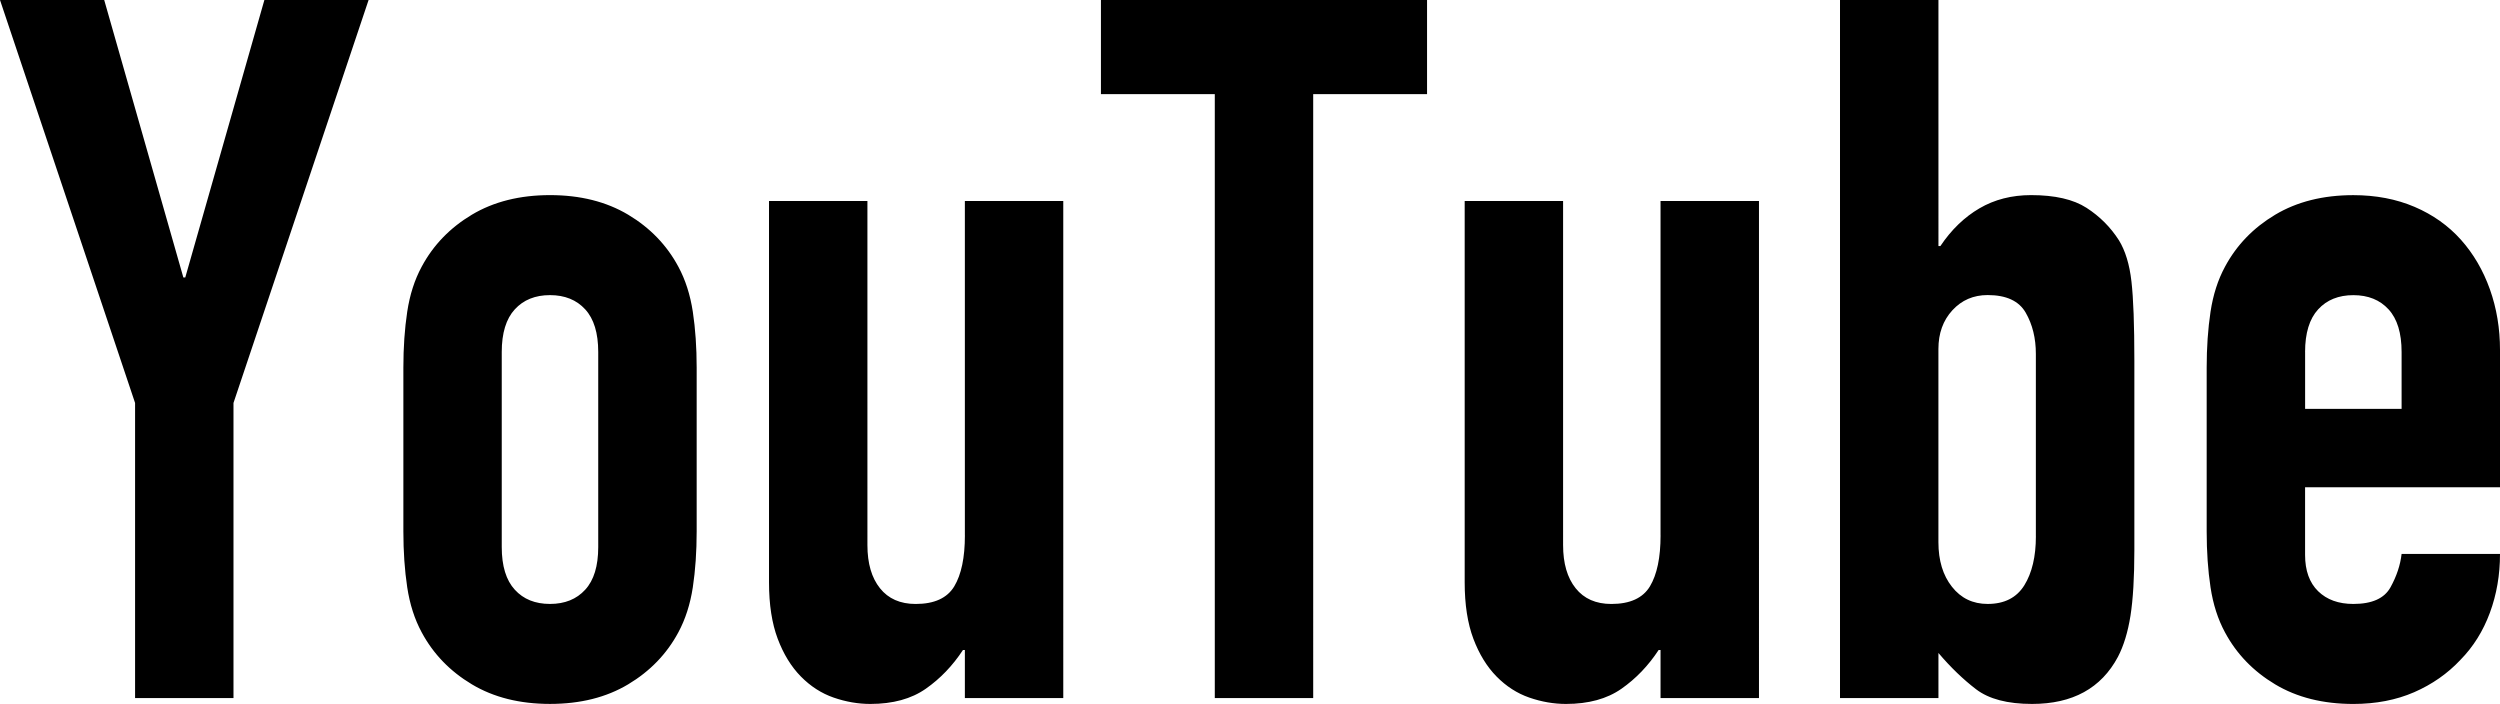
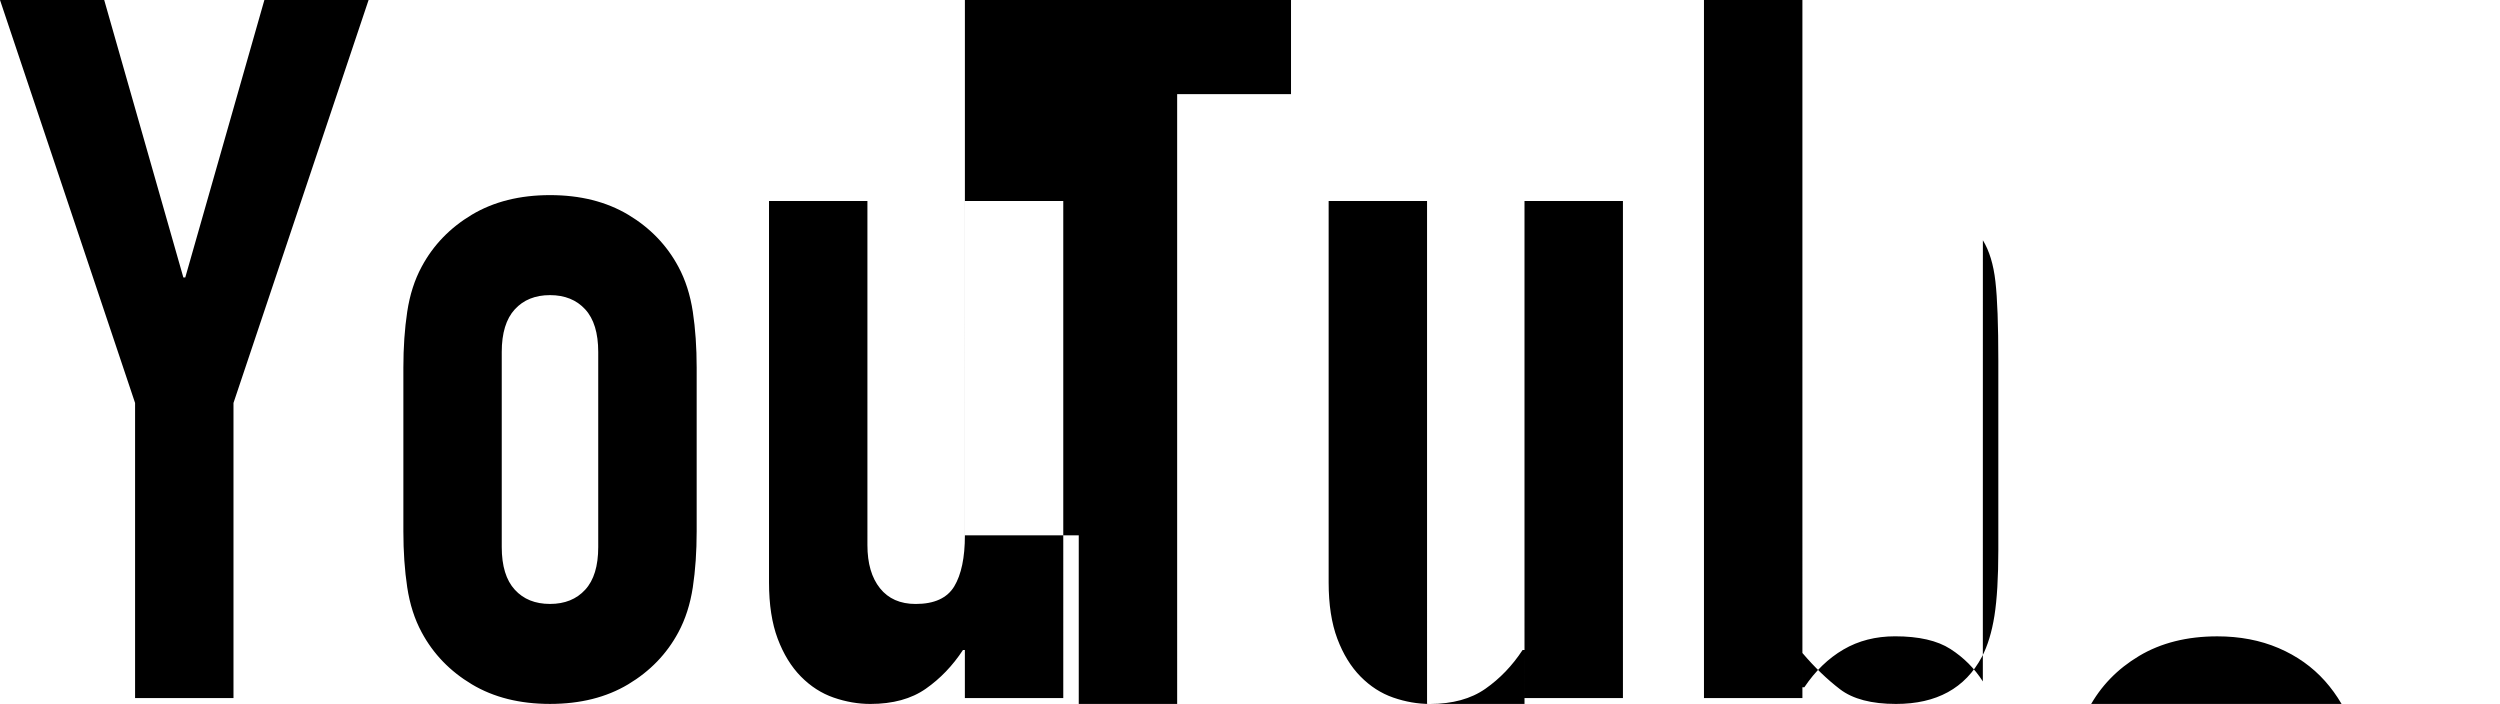
<svg xmlns="http://www.w3.org/2000/svg" id="a" data-name="l" width="779.93" height="219.61" viewBox="0 0 779.93 219.61">
  <defs>
    <style>.c{fill-rule:evenodd;stroke-width:0px;}</style>
  </defs>
  <g id="b" data-name="t">
-     <path class="c" d="m57.8,86.56h-.6L32.51,0H0l42.14,125.71v92.07h30.7v-92.07L114.99,0h-32.51l-24.68,86.56Zm153.82-3.37c-3.61-6.73-8.83-12.13-15.65-16.21-6.83-4.07-14.95-6.11-24.38-6.11s-17.56,2.04-24.38,6.11c-6.82,4.08-12.04,9.48-15.65,16.21-2.21,4.08-3.72,8.77-4.52,14.07-.8,5.31-1.2,11.12-1.2,17.43v51.09c0,6.32.4,12.13,1.2,17.43.8,5.3,2.31,9.99,4.52,14.07,3.61,6.73,8.83,12.13,15.65,16.21,6.82,4.08,14.95,6.11,24.38,6.11s17.56-2.03,24.38-6.11c6.82-4.08,12.04-9.48,15.65-16.21,2.2-4.08,3.71-8.77,4.52-14.07.8-5.31,1.2-11.11,1.2-17.43v-51.09c0-6.31-.4-12.13-1.2-17.43-.81-5.3-2.31-9.99-4.52-14.07Zm-24.99,87.48c0,5.91-1.35,10.35-4.06,13.3-2.71,2.97-6.37,4.44-10.99,4.44s-8.28-1.47-10.98-4.44c-2.71-2.95-4.07-7.39-4.07-13.3v-60.86c0-5.91,1.36-10.35,4.07-13.3,2.71-2.96,6.37-4.44,10.98-4.44s8.28,1.48,10.99,4.44c2.71,2.96,4.06,7.39,4.06,13.3v60.86Zm114.39-3.67c0,6.94-1.11,12.24-3.31,15.91-2.21,3.67-6.22,5.51-12.04,5.51-4.82,0-8.53-1.63-11.14-4.9-2.61-3.26-3.92-7.75-3.92-13.45V62.71h-30.7v118.98c0,6.94.91,12.79,2.71,17.58,1.81,4.8,4.22,8.72,7.23,11.78,3.01,3.06,6.42,5.26,10.23,6.58,3.81,1.32,7.62,1.98,11.44,1.98,7.02,0,12.79-1.58,17.3-4.74,4.52-3.16,8.38-7.19,11.59-12.08h.6v14.98h30.7V62.71h-30.7v104.29Zm42.44-137.64h35.52v188.42h30.7V29.36h35.52V0h-101.74v29.36Zm174.59,137.64c0,6.94-1.11,12.24-3.31,15.91-2.21,3.67-6.22,5.51-12.04,5.51-4.82,0-8.53-1.63-11.14-4.9-2.61-3.26-3.92-7.75-3.92-13.45V62.71h-30.7v118.98c0,6.94.91,12.79,2.71,17.58,1.81,4.8,4.22,8.72,7.23,11.78,3.01,3.06,6.42,5.26,10.23,6.58,3.81,1.32,7.62,1.98,11.44,1.98,7.02,0,12.79-1.58,17.3-4.74,4.52-3.16,8.38-7.19,11.59-12.08h.6v14.98h30.71V62.71h-30.71v104.29Zm142.98-92.06c-2.61-4.08-5.98-7.45-10.09-10.1-4.11-2.65-9.89-3.97-17.3-3.97-6.02,0-11.4,1.37-16.1,4.12-4.72,2.76-8.78,6.68-12.2,11.78h-.6V0h-30.71v217.78h30.71v-14.07c3.81,4.49,7.73,8.25,11.74,11.32,4.01,3.06,9.83,4.58,17.46,4.58,12.65,0,21.57-4.89,26.79-14.68,1.81-3.46,3.11-7.75,3.92-12.84.8-5.1,1.21-11.94,1.21-20.5v-59.03c0-11.21-.3-19.47-.91-24.77-.6-5.3-1.91-9.58-3.91-12.84Zm-25.89,92.37c0,6.32-1.21,11.42-3.61,15.29-2.41,3.87-6.23,5.81-11.44,5.81-4.62,0-8.33-1.78-11.14-5.36-2.82-3.56-4.22-8.2-4.22-13.91v-60.26c0-4.9,1.45-8.92,4.36-12.09,2.91-3.16,6.57-4.74,10.99-4.74,5.82,0,9.78,1.83,11.89,5.51,2.11,3.67,3.16,7.95,3.16,12.84v56.89Zm144.79-15.29v-42.82c0-6.72-1.05-13.04-3.16-18.96-2.11-5.91-5.12-11.06-9.03-15.45-3.92-4.38-8.73-7.8-14.45-10.25-5.72-2.44-12.09-3.66-19.12-3.66-9.43,0-17.56,2.04-24.38,6.11-6.83,4.08-12.04,9.48-15.65,16.21-2.21,4.08-3.72,8.77-4.52,14.07-.8,5.31-1.2,11.12-1.2,17.43v51.09c0,6.32.4,12.13,1.2,17.43.8,5.3,2.31,9.99,4.52,14.07,3.61,6.73,8.83,12.13,15.65,16.21,6.82,4.08,14.95,6.11,24.38,6.11,7.03,0,13.35-1.22,18.97-3.66,5.61-2.45,10.43-5.81,14.45-10.1,4.01-4.08,7.07-8.97,9.18-14.69,2.11-5.7,3.16-11.82,3.16-18.35h-30.7c-.4,3.48-1.55,6.94-3.46,10.4-1.91,3.47-5.77,5.2-11.59,5.2-4.62,0-8.27-1.32-10.99-3.97-2.71-2.65-4.07-6.43-4.07-11.32v-21.11h60.81Zm-60.81-42.2c0-5.91,1.36-10.35,4.07-13.3,2.71-2.96,6.37-4.44,10.99-4.44s8.28,1.48,10.99,4.44c2.71,2.96,4.06,7.39,4.06,13.3v17.74h-30.1v-17.74Z" />
+     <path class="c" d="m57.8,86.56h-.6L32.51,0H0l42.14,125.71v92.07h30.7v-92.07L114.99,0h-32.51l-24.68,86.56Zm153.82-3.37c-3.61-6.73-8.83-12.13-15.65-16.21-6.83-4.07-14.95-6.11-24.38-6.11s-17.56,2.04-24.38,6.11c-6.82,4.08-12.04,9.48-15.65,16.21-2.21,4.08-3.72,8.77-4.52,14.07-.8,5.31-1.2,11.12-1.2,17.43v51.09c0,6.32.4,12.13,1.2,17.43.8,5.3,2.31,9.99,4.52,14.07,3.61,6.73,8.83,12.13,15.65,16.21,6.82,4.08,14.95,6.11,24.38,6.11s17.56-2.03,24.38-6.11c6.82-4.08,12.04-9.48,15.65-16.21,2.2-4.08,3.71-8.77,4.52-14.07.8-5.31,1.2-11.11,1.2-17.43v-51.09c0-6.31-.4-12.13-1.2-17.43-.81-5.3-2.31-9.99-4.52-14.07Zm-24.99,87.48c0,5.91-1.35,10.35-4.06,13.3-2.71,2.97-6.37,4.44-10.99,4.44s-8.28-1.47-10.98-4.44c-2.71-2.95-4.07-7.39-4.07-13.3v-60.86c0-5.91,1.36-10.35,4.07-13.3,2.71-2.96,6.37-4.44,10.98-4.44s8.28,1.48,10.99,4.44c2.71,2.96,4.06,7.39,4.06,13.3v60.86Zm114.39-3.67c0,6.94-1.11,12.24-3.31,15.91-2.21,3.67-6.22,5.51-12.04,5.51-4.82,0-8.53-1.63-11.14-4.9-2.61-3.26-3.92-7.75-3.92-13.45V62.71h-30.7v118.98c0,6.94.91,12.79,2.71,17.58,1.81,4.8,4.22,8.72,7.23,11.78,3.01,3.06,6.42,5.26,10.23,6.58,3.81,1.32,7.62,1.98,11.44,1.98,7.02,0,12.79-1.58,17.3-4.74,4.52-3.16,8.38-7.19,11.59-12.08h.6v14.98h30.7V62.71h-30.7v104.29Zh35.52v188.42h30.7V29.36h35.52V0h-101.74v29.36Zm174.59,137.64c0,6.94-1.11,12.24-3.31,15.91-2.21,3.67-6.22,5.51-12.04,5.51-4.82,0-8.53-1.63-11.14-4.9-2.61-3.26-3.92-7.75-3.92-13.45V62.71h-30.7v118.98c0,6.94.91,12.79,2.71,17.58,1.81,4.8,4.22,8.72,7.23,11.78,3.01,3.06,6.42,5.26,10.23,6.58,3.81,1.32,7.62,1.98,11.44,1.98,7.02,0,12.79-1.58,17.3-4.74,4.52-3.16,8.38-7.19,11.59-12.08h.6v14.98h30.71V62.71h-30.71v104.29Zm142.98-92.06c-2.61-4.08-5.98-7.45-10.09-10.1-4.11-2.65-9.89-3.97-17.3-3.97-6.02,0-11.4,1.37-16.1,4.12-4.72,2.76-8.78,6.68-12.2,11.78h-.6V0h-30.71v217.78h30.71v-14.07c3.81,4.49,7.73,8.25,11.74,11.32,4.01,3.06,9.83,4.58,17.46,4.58,12.65,0,21.57-4.89,26.79-14.68,1.81-3.46,3.11-7.75,3.92-12.84.8-5.1,1.21-11.94,1.21-20.5v-59.03c0-11.21-.3-19.47-.91-24.77-.6-5.3-1.91-9.58-3.91-12.84Zm-25.89,92.37c0,6.32-1.21,11.42-3.61,15.29-2.41,3.87-6.23,5.81-11.44,5.81-4.62,0-8.33-1.78-11.14-5.36-2.82-3.56-4.22-8.2-4.22-13.91v-60.26c0-4.9,1.45-8.92,4.36-12.09,2.91-3.16,6.57-4.74,10.99-4.74,5.82,0,9.78,1.83,11.89,5.51,2.11,3.67,3.16,7.95,3.16,12.84v56.89Zm144.79-15.29v-42.82c0-6.72-1.05-13.04-3.16-18.96-2.11-5.91-5.12-11.06-9.03-15.45-3.92-4.38-8.73-7.8-14.45-10.25-5.72-2.44-12.09-3.66-19.12-3.66-9.43,0-17.56,2.04-24.38,6.11-6.83,4.08-12.04,9.48-15.65,16.21-2.21,4.08-3.72,8.77-4.52,14.07-.8,5.31-1.2,11.12-1.2,17.43v51.09c0,6.32.4,12.13,1.2,17.43.8,5.3,2.31,9.99,4.52,14.07,3.61,6.73,8.83,12.13,15.65,16.21,6.82,4.08,14.95,6.11,24.38,6.11,7.03,0,13.35-1.22,18.97-3.66,5.61-2.45,10.43-5.81,14.45-10.1,4.01-4.08,7.07-8.97,9.18-14.69,2.11-5.7,3.16-11.82,3.16-18.35h-30.7c-.4,3.48-1.55,6.94-3.46,10.4-1.91,3.47-5.77,5.2-11.59,5.2-4.62,0-8.27-1.32-10.99-3.97-2.71-2.65-4.07-6.43-4.07-11.32v-21.11h60.81Zm-60.81-42.2c0-5.91,1.36-10.35,4.07-13.3,2.71-2.96,6.37-4.44,10.99-4.44s8.28,1.48,10.99,4.44c2.71,2.96,4.06,7.39,4.06,13.3v17.74h-30.1v-17.74Z" />
  </g>
</svg>